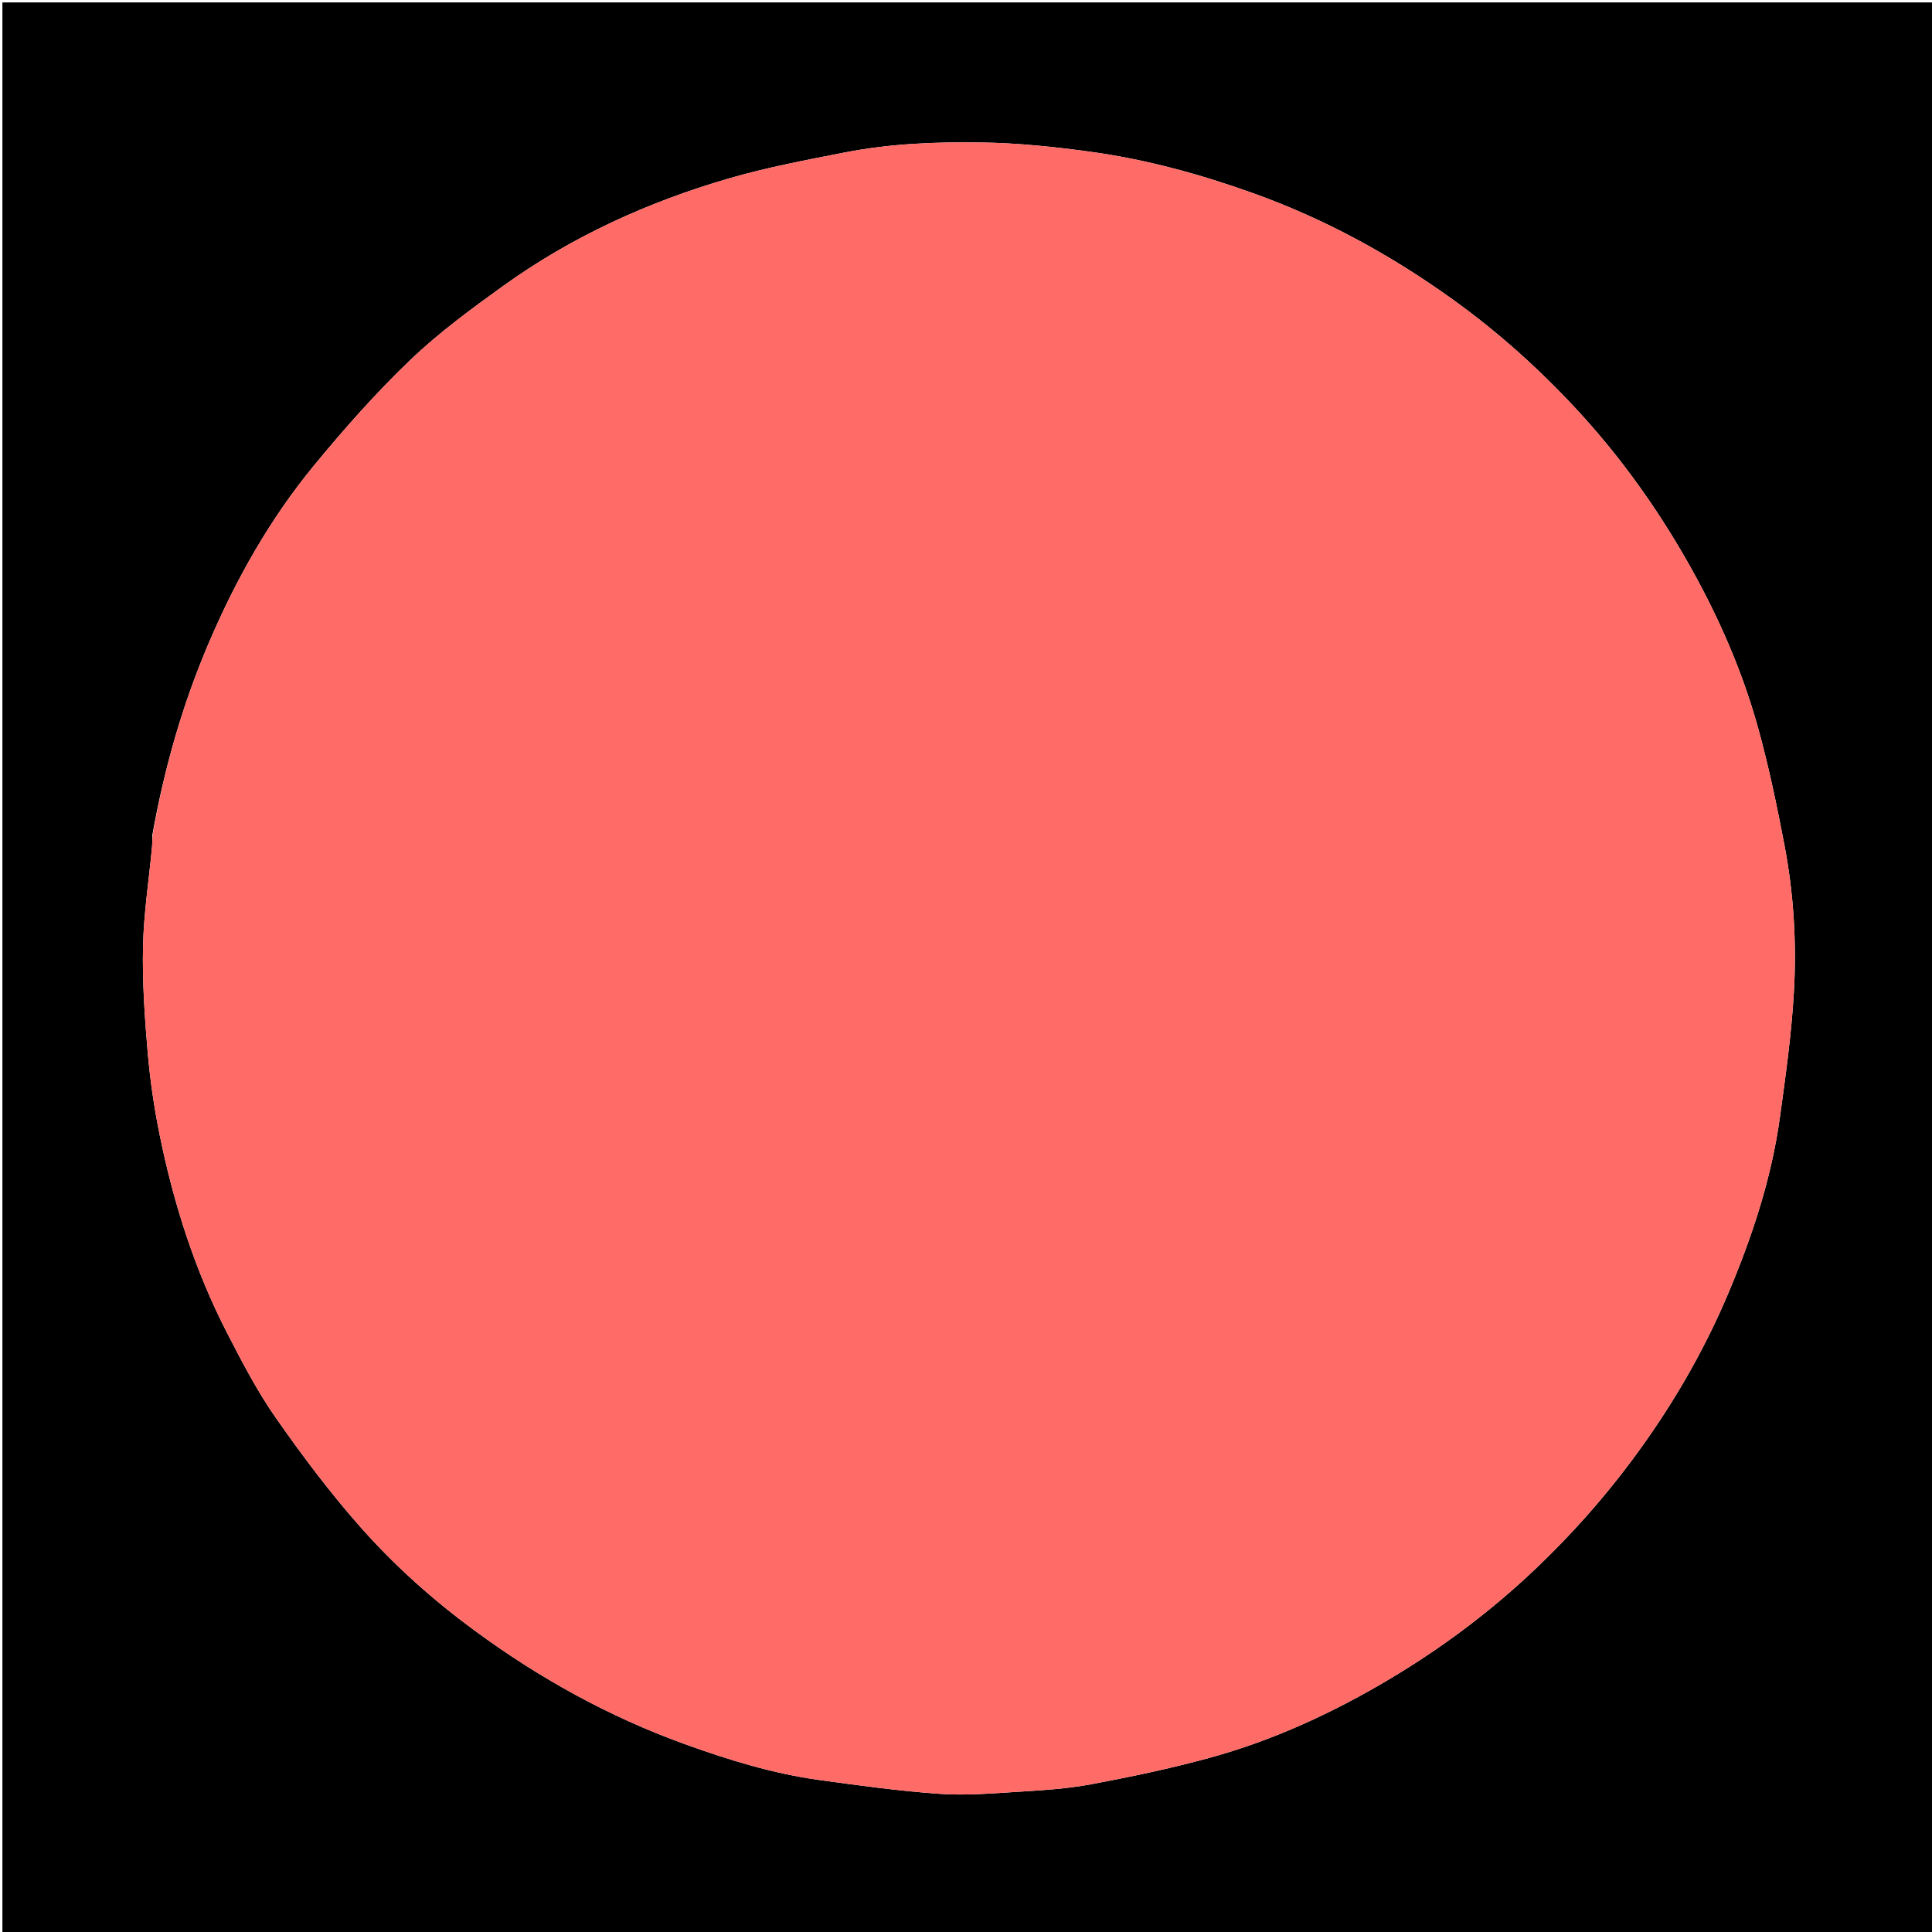
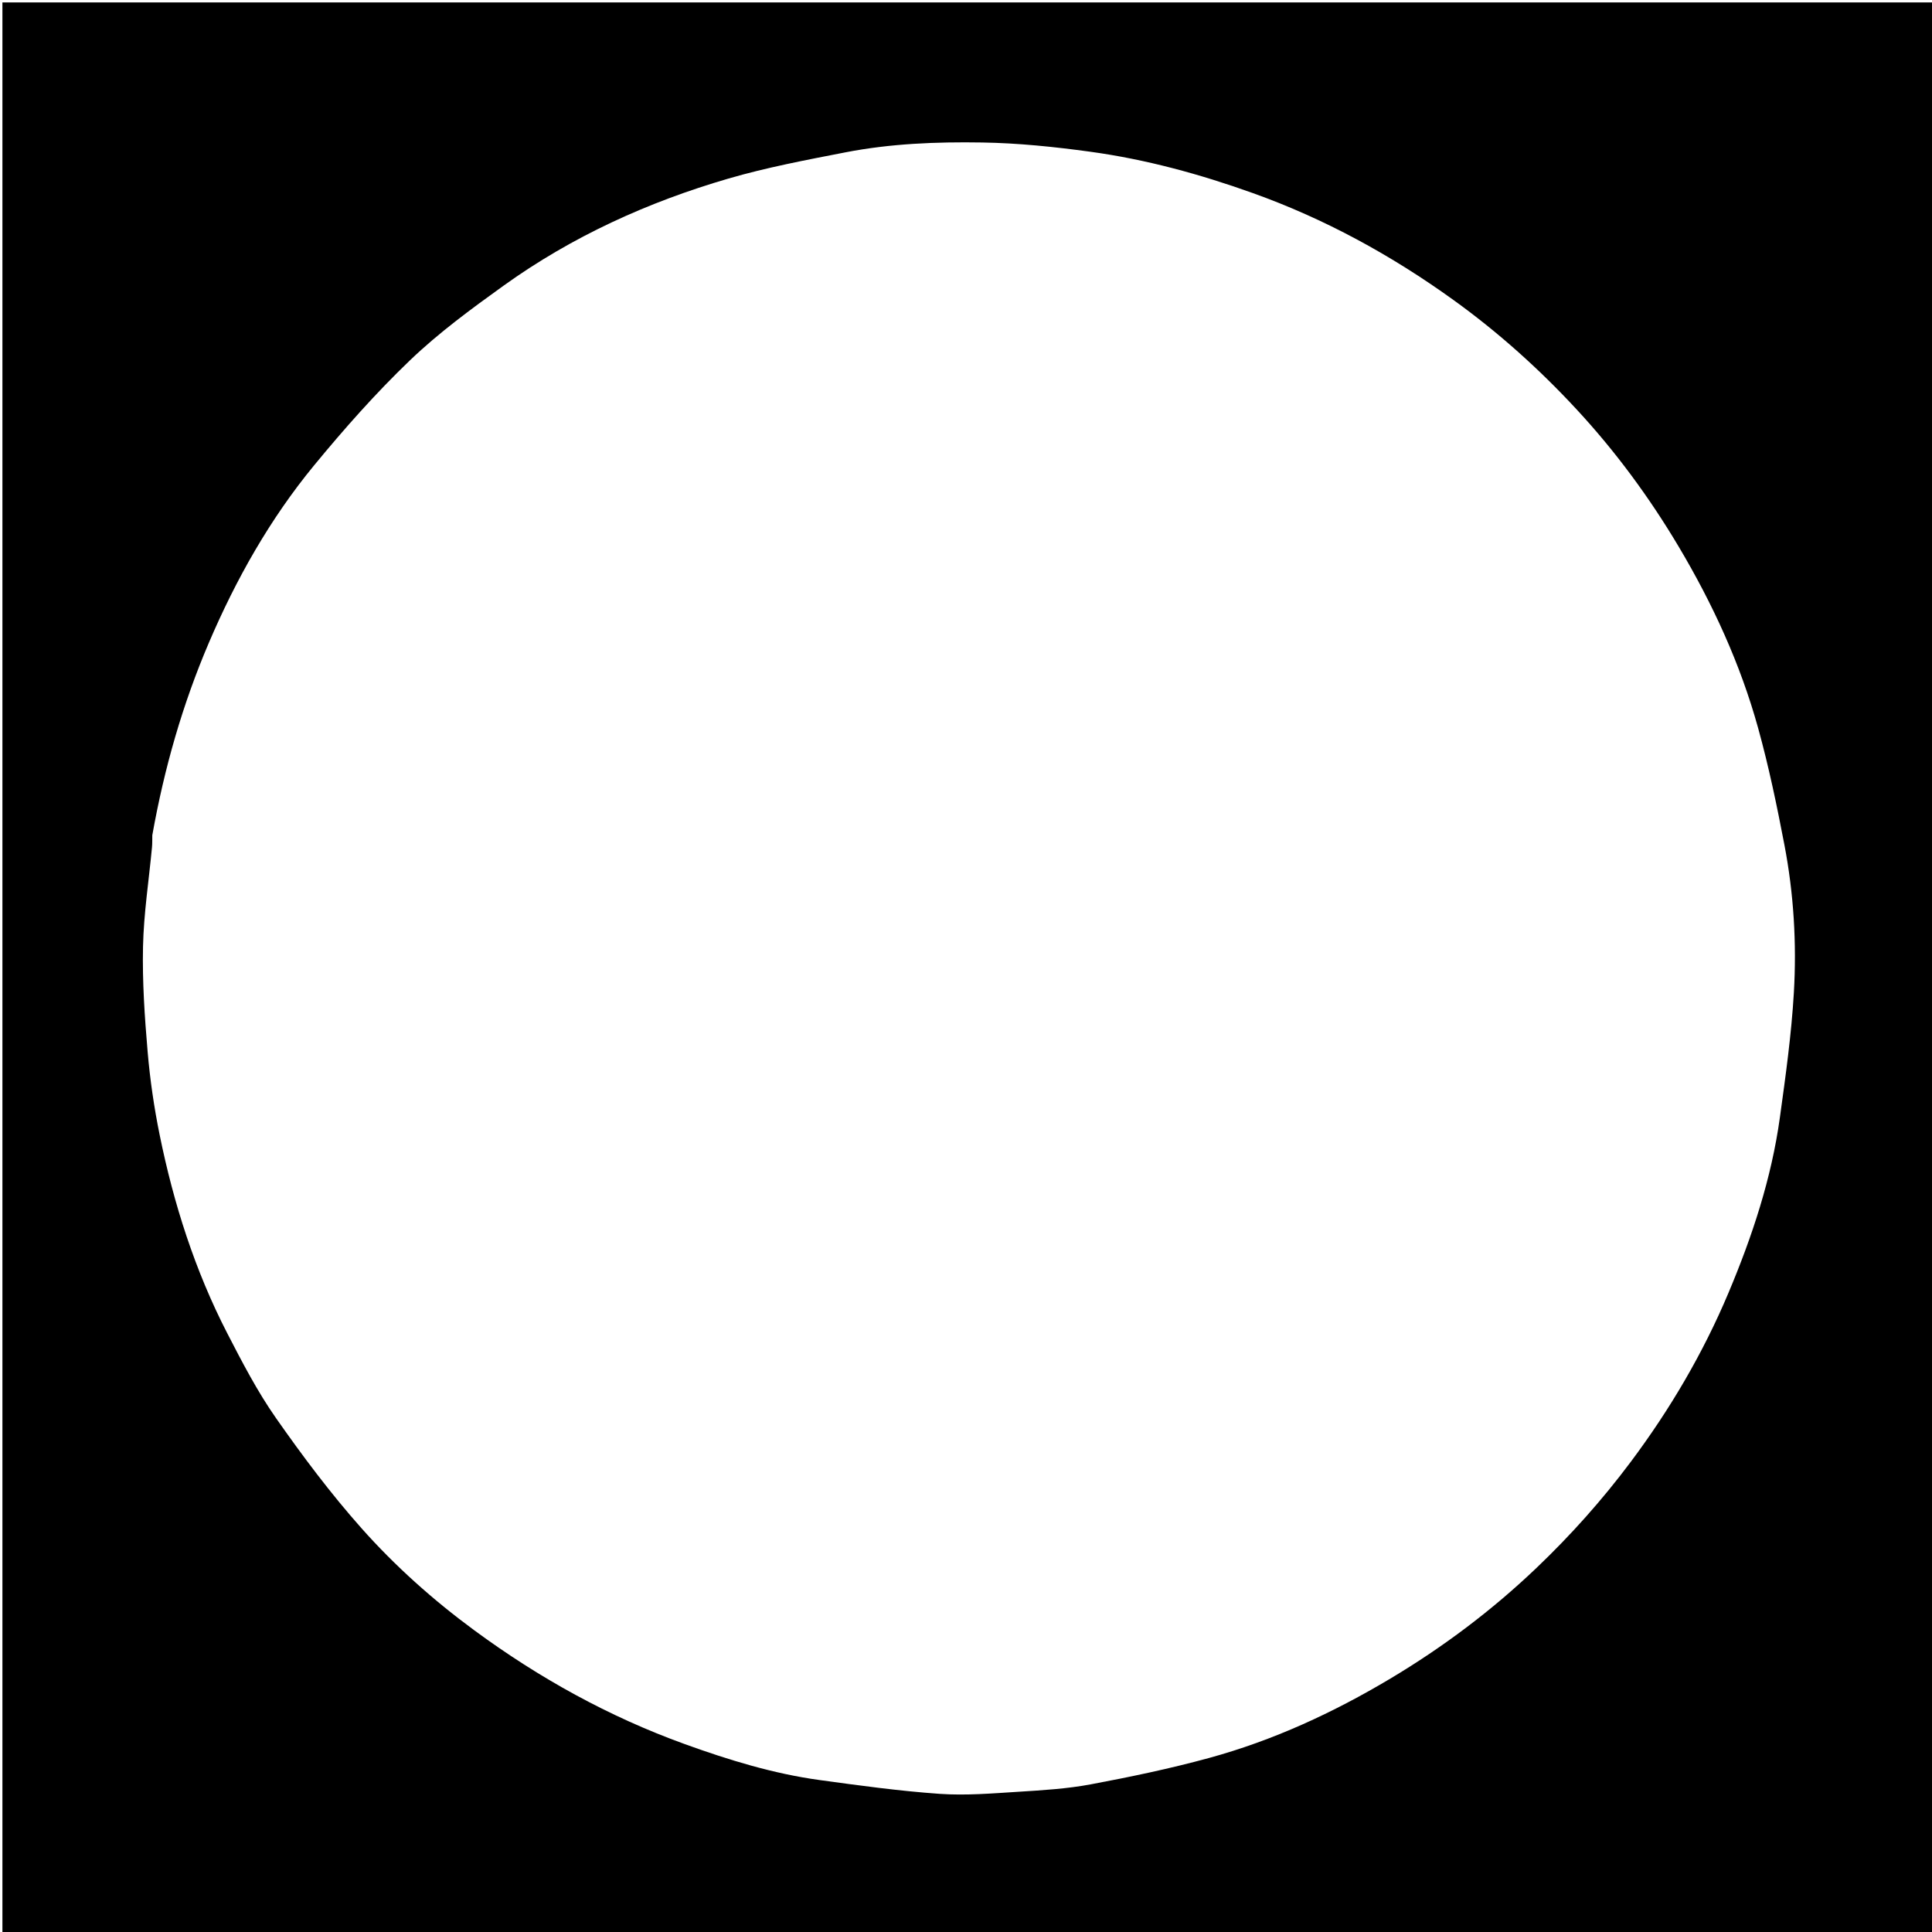
<svg xmlns="http://www.w3.org/2000/svg" version="1.1" id="Layer_1" x="0px" y="0px" width="100%" viewBox="0 0 800 800" enable-background="new 0 0 800 800" xml:space="preserve">
  <path fill="#000000" opacity="1" stroke="none" d=" M453,801   C302,801 151.5,801 1,801   C1,534.333 1,267.667 1,1   C267.667,1 534.333,1 801,1   C801,267.667 801,534.333 801,801   C685.167,801 569.333,801 453,801  M63.064,345.846   C63.027,347.511 63.093,349.186 62.937,350.839   C61.648,364.554 59.516,378.247 59.22,391.981   C58.907,406.485 59.898,421.063 61.135,435.54   C62.119,447.054 63.801,458.572 66.102,469.9   C71.905,498.466 80.727,526.109 94.109,552.087   C100.277,564.063 106.547,576.139 114.243,587.139   C125.277,602.911 136.901,618.415 149.67,632.792   C163.616,648.493 179.326,662.51 196.365,675.054   C223.265,694.857 252.111,710.833 283.52,722.186   C301.71,728.762 320.169,734.44 339.377,737.08   C355.901,739.351 372.464,741.628 389.087,742.794   C399.94,743.555 410.949,742.603 421.856,741.922   C431.828,741.299 441.886,740.692 451.677,738.856   C468.083,735.781 484.476,732.353 500.57,727.958   C527.183,720.69 552.077,709.186 575.756,695.045   C597.592,682.005 617.803,666.816 636.204,649.262   C650.427,635.694 663.471,621.082 675.266,605.316   C691.529,583.579 705.209,560.318 715.718,535.359   C725.548,512.014 733.531,487.953 737.014,462.719   C739.385,445.545 741.795,428.314 742.801,411.028   C743.991,390.59 742.755,370.085 738.902,349.926   C735.799,333.688 732.421,317.446 728.015,301.524   C720.661,274.947 709.2,250.049 695.097,226.333   C682.949,205.906 668.914,186.868 652.801,169.479   C637.32,152.771 620.406,137.586 601.845,124.218   C576.093,105.67 548.576,90.604 518.673,79.917   C496.759,72.084 474.47,65.972 451.318,62.809   C436.471,60.781 421.651,59.244 406.685,59.002   C387.693,58.696 368.737,59.452 350.069,63.082   C333.837,66.239 317.507,69.317 301.658,73.932   C268.277,83.652 236.835,97.945 208.504,118.303   C195.109,127.928 181.671,137.79 169.801,149.161   C155.653,162.713 142.57,177.508 130.1,192.649   C111.796,214.874 97.71,239.871 86.423,266.304   C75.628,291.583 68.053,317.906 63.064,345.846  z" />
-   <path fill="#FF6B67" opacity="1" stroke="none" d=" M63.258,345.446   C68.053,317.906 75.628,291.583 86.423,266.304   C97.71,239.871 111.796,214.874 130.1,192.649   C142.57,177.508 155.653,162.713 169.801,149.161   C181.671,137.79 195.109,127.928 208.504,118.303   C236.835,97.945 268.277,83.652 301.658,73.932   C317.507,69.317 333.837,66.239 350.069,63.082   C368.737,59.452 387.693,58.696 406.685,59.002   C421.651,59.244 436.471,60.781 451.318,62.809   C474.47,65.972 496.759,72.084 518.673,79.917   C548.576,90.604 576.093,105.67 601.845,124.218   C620.406,137.586 637.32,152.771 652.801,169.479   C668.914,186.868 682.949,205.906 695.097,226.333   C709.2,250.049 720.661,274.947 728.015,301.524   C732.421,317.446 735.799,333.688 738.902,349.926   C742.755,370.085 743.991,390.59 742.801,411.028   C741.795,428.314 739.385,445.545 737.014,462.719   C733.531,487.953 725.548,512.014 715.718,535.359   C705.209,560.318 691.529,583.579 675.266,605.316   C663.471,621.082 650.427,635.694 636.204,649.262   C617.803,666.816 597.592,682.005 575.756,695.045   C552.077,709.186 527.183,720.69 500.57,727.958   C484.476,732.353 468.083,735.781 451.677,738.856   C441.886,740.692 431.828,741.299 421.856,741.922   C410.949,742.603 399.94,743.555 389.087,742.794   C372.464,741.628 355.901,739.351 339.377,737.08   C320.169,734.44 301.71,728.762 283.52,722.186   C252.111,710.833 223.265,694.857 196.365,675.054   C179.326,662.51 163.616,648.493 149.67,632.792   C136.901,618.415 125.277,602.911 114.243,587.139   C106.547,576.139 100.277,564.063 94.109,552.087   C80.727,526.109 71.905,498.466 66.102,469.9   C63.801,458.572 62.119,447.054 61.135,435.54   C59.898,421.063 58.907,406.485 59.22,391.981   C59.516,378.247 61.648,364.554 62.937,350.839   C63.093,349.186 63.027,347.511 63.258,345.446  z" />
</svg>